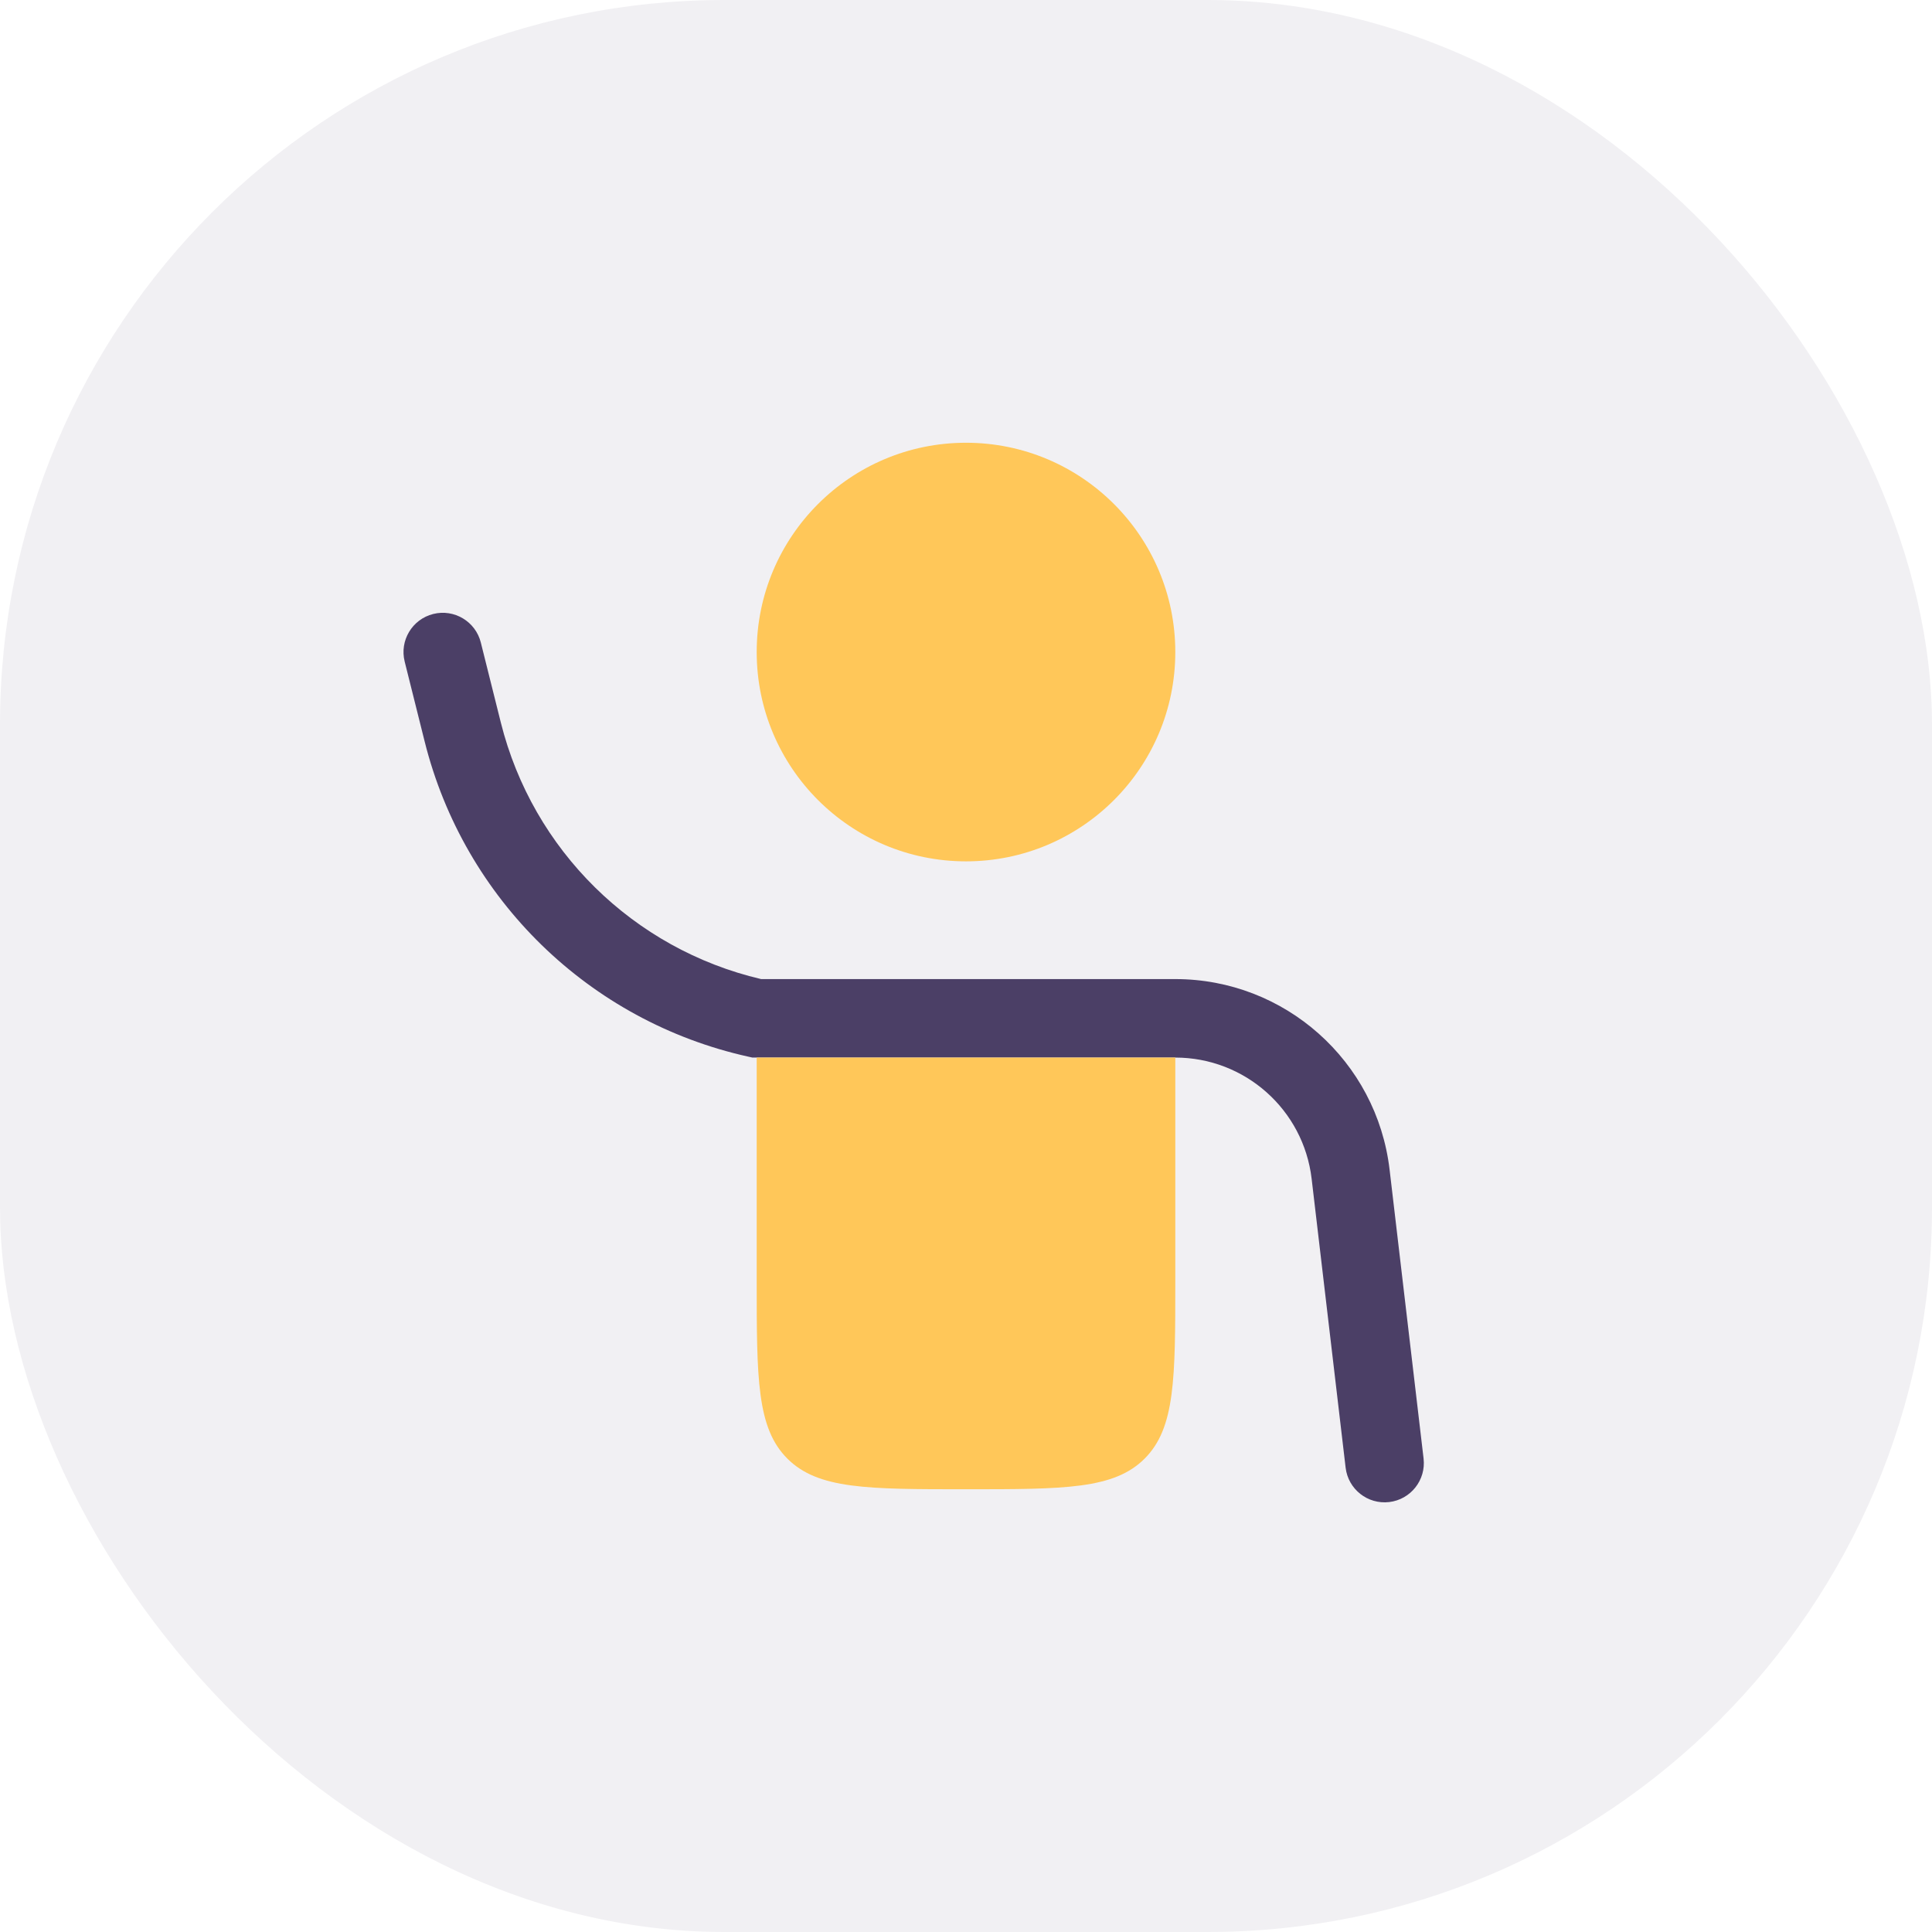
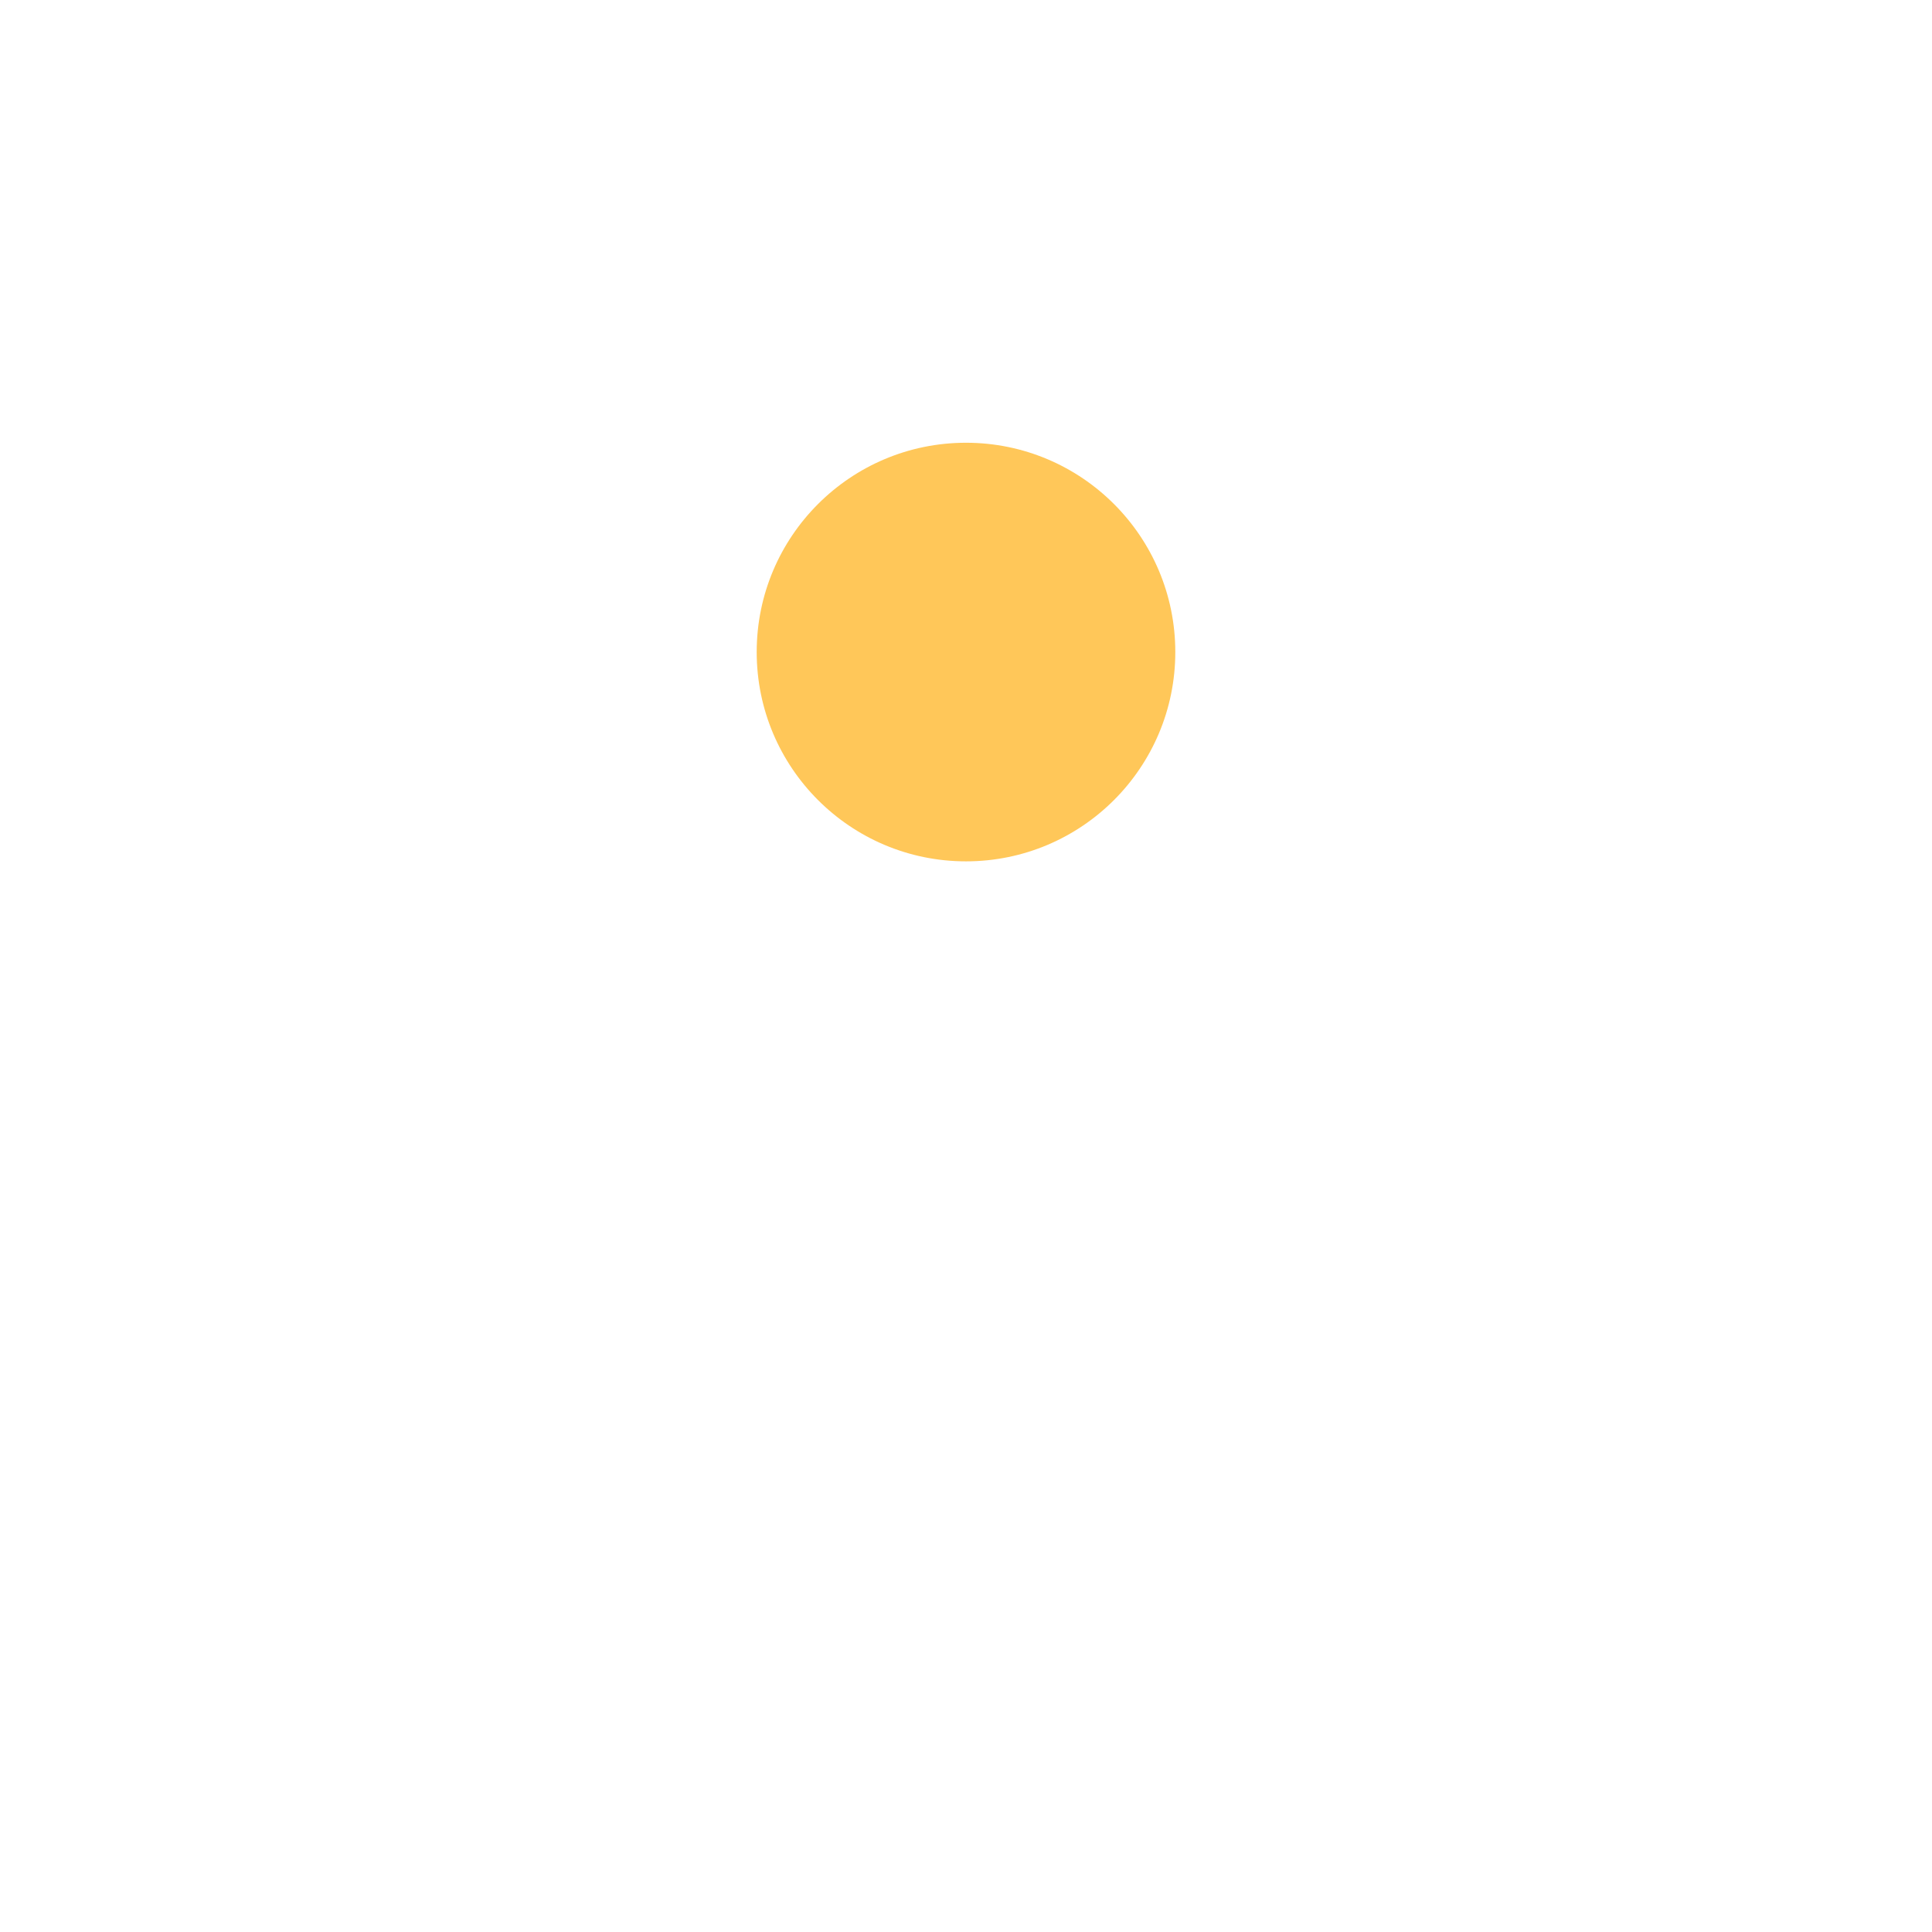
<svg xmlns="http://www.w3.org/2000/svg" width="320" height="320" viewBox="0 0 320 320" fill="none">
-   <rect width="320" height="320" rx="120" fill="#150638" fill-opacity="0.06" />
-   <path fill-rule="evenodd" clip-rule="evenodd" d="M71.757 101.694C75.24 100.823 78.769 102.941 79.639 106.424L82.95 119.665C88.235 140.805 104.889 157.196 126.066 162.167H194.667C212.789 162.167 228.043 175.731 230.16 193.729L235.789 241.574C236.208 245.139 233.658 248.369 230.093 248.789C226.527 249.208 223.297 246.658 222.878 243.093L217.249 195.248C215.902 183.797 206.197 175.167 194.667 175.167H124.62L123.923 175.012C97.618 169.166 76.873 148.96 70.338 122.818L67.027 109.577C66.157 106.094 68.274 102.565 71.757 101.694Z" fill="#4B3F66" />
-   <path d="M125.333 175.167V212C125.333 228.342 125.333 236.513 130.41 241.59C135.487 246.667 143.658 246.667 160 246.667C176.342 246.667 184.513 246.667 189.59 241.59C194.667 236.513 194.667 228.342 194.667 212V175.167H125.333Z" fill="#FFC759" />
  <circle cx="160" cy="108" r="34.667" fill="#FFC759" />
</svg>